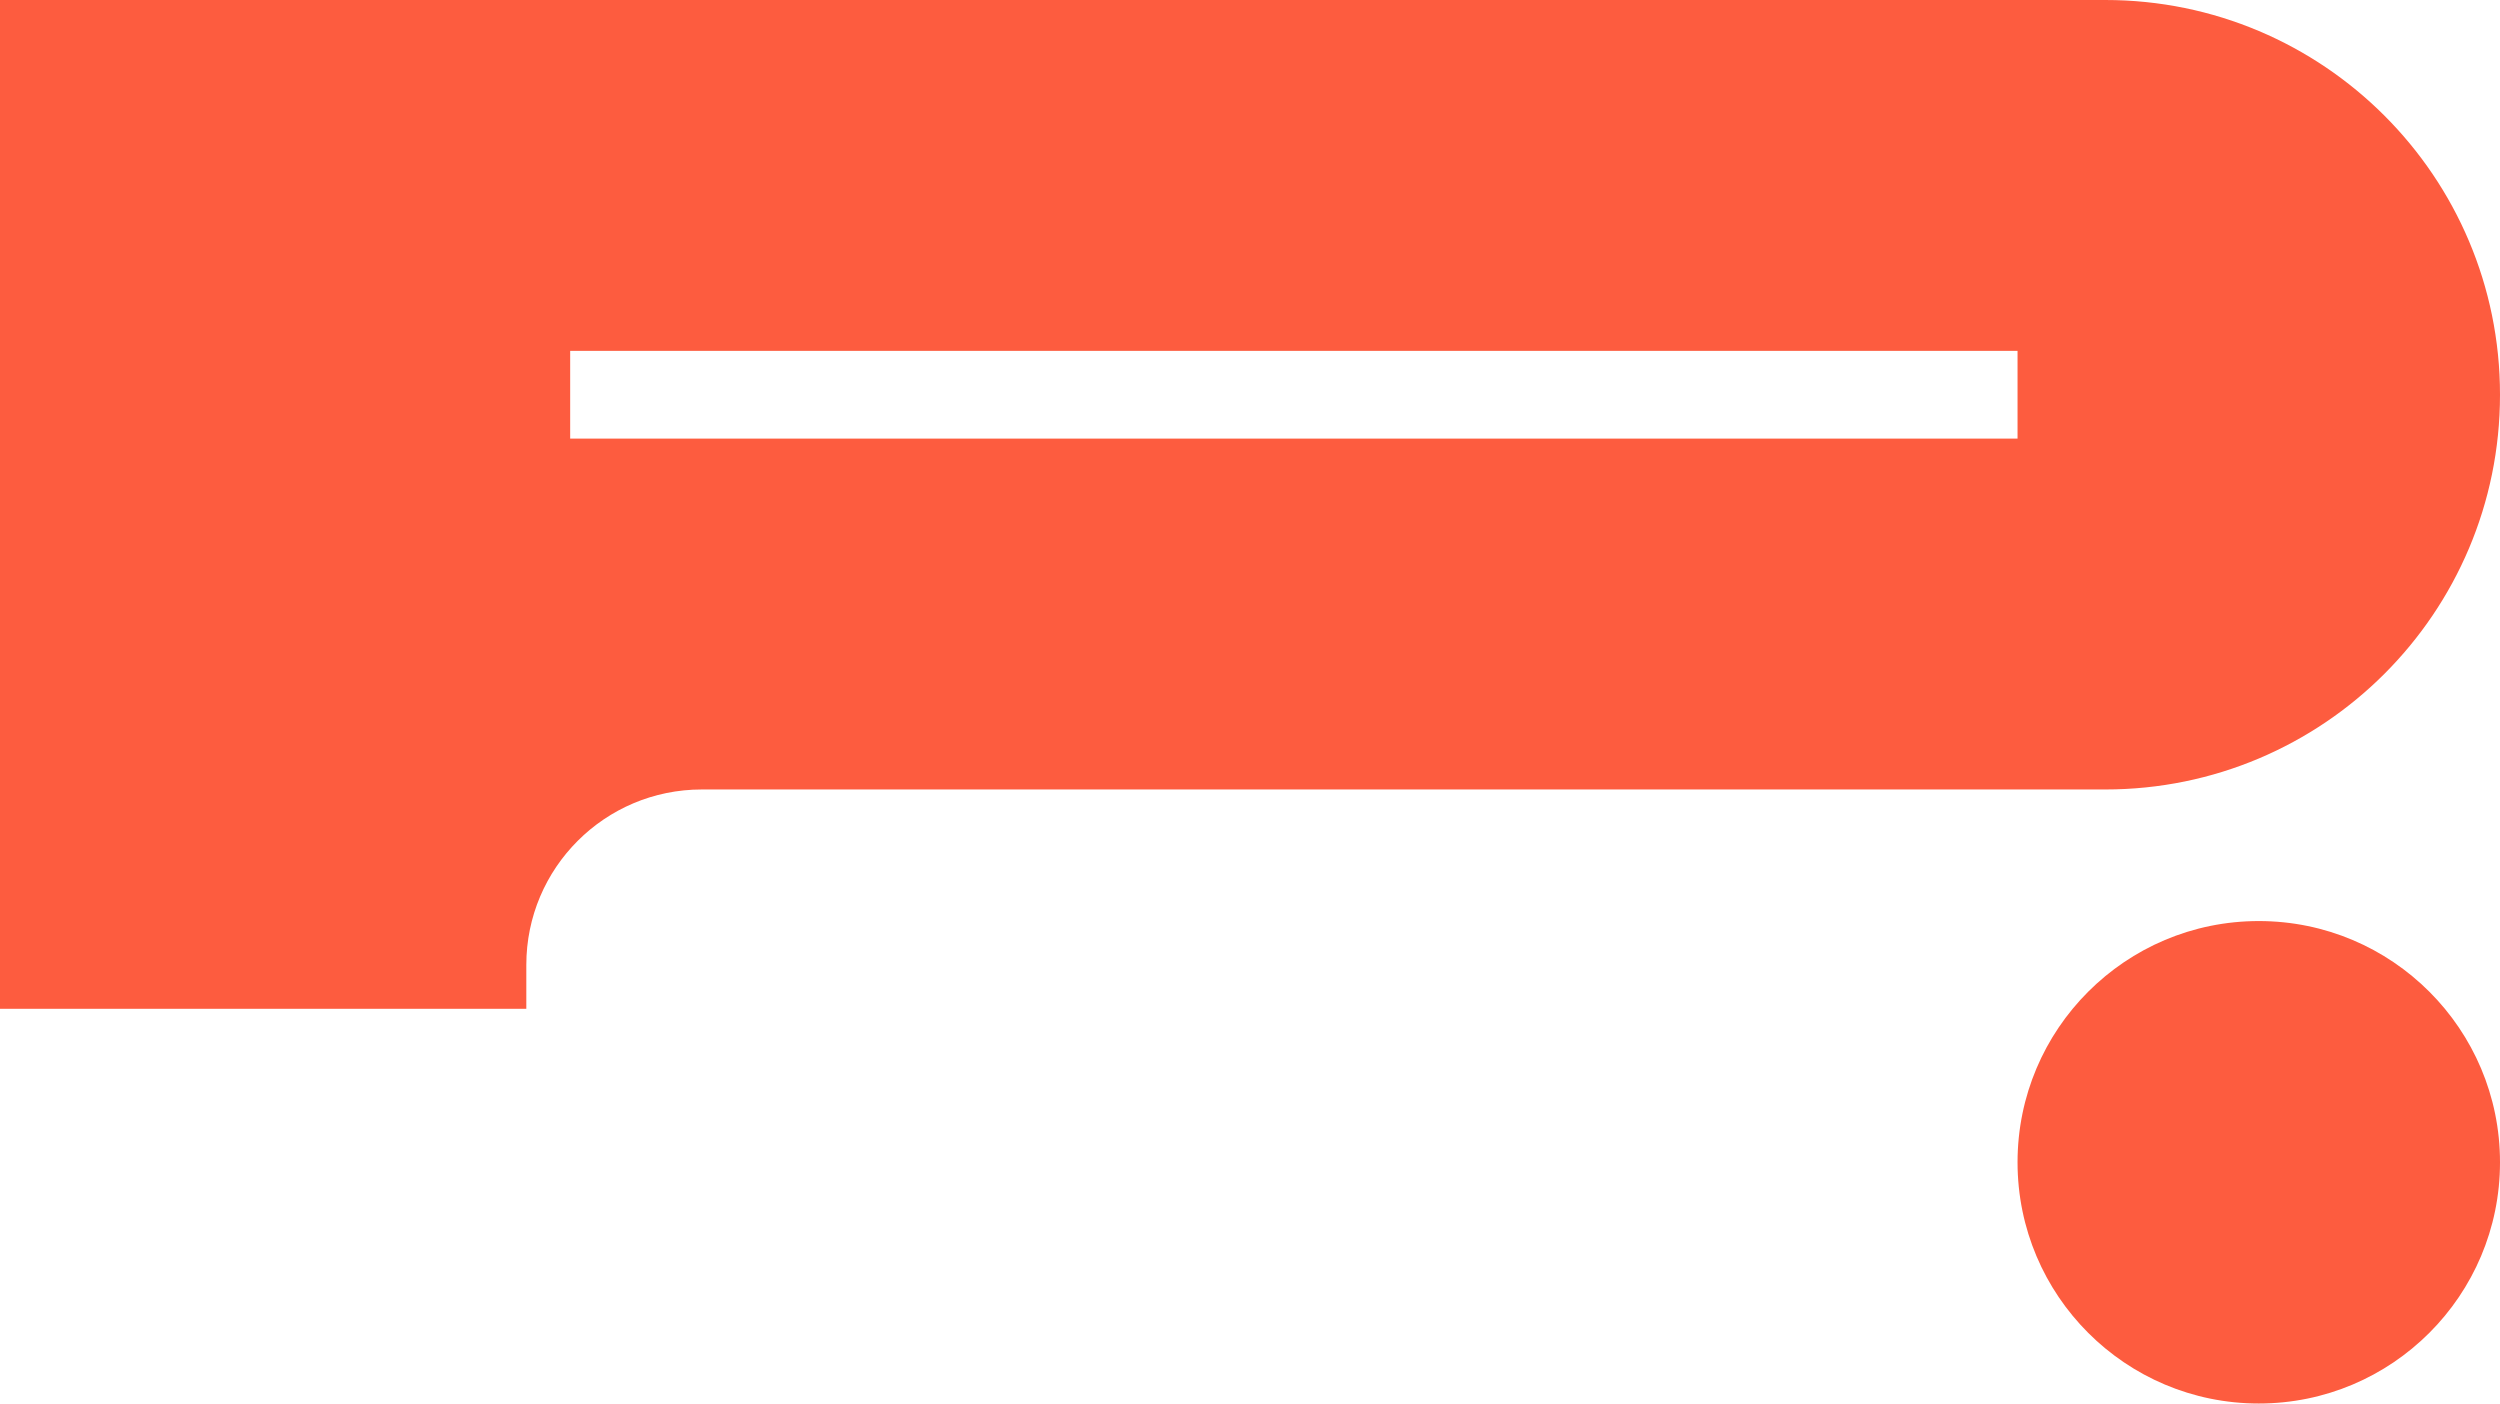
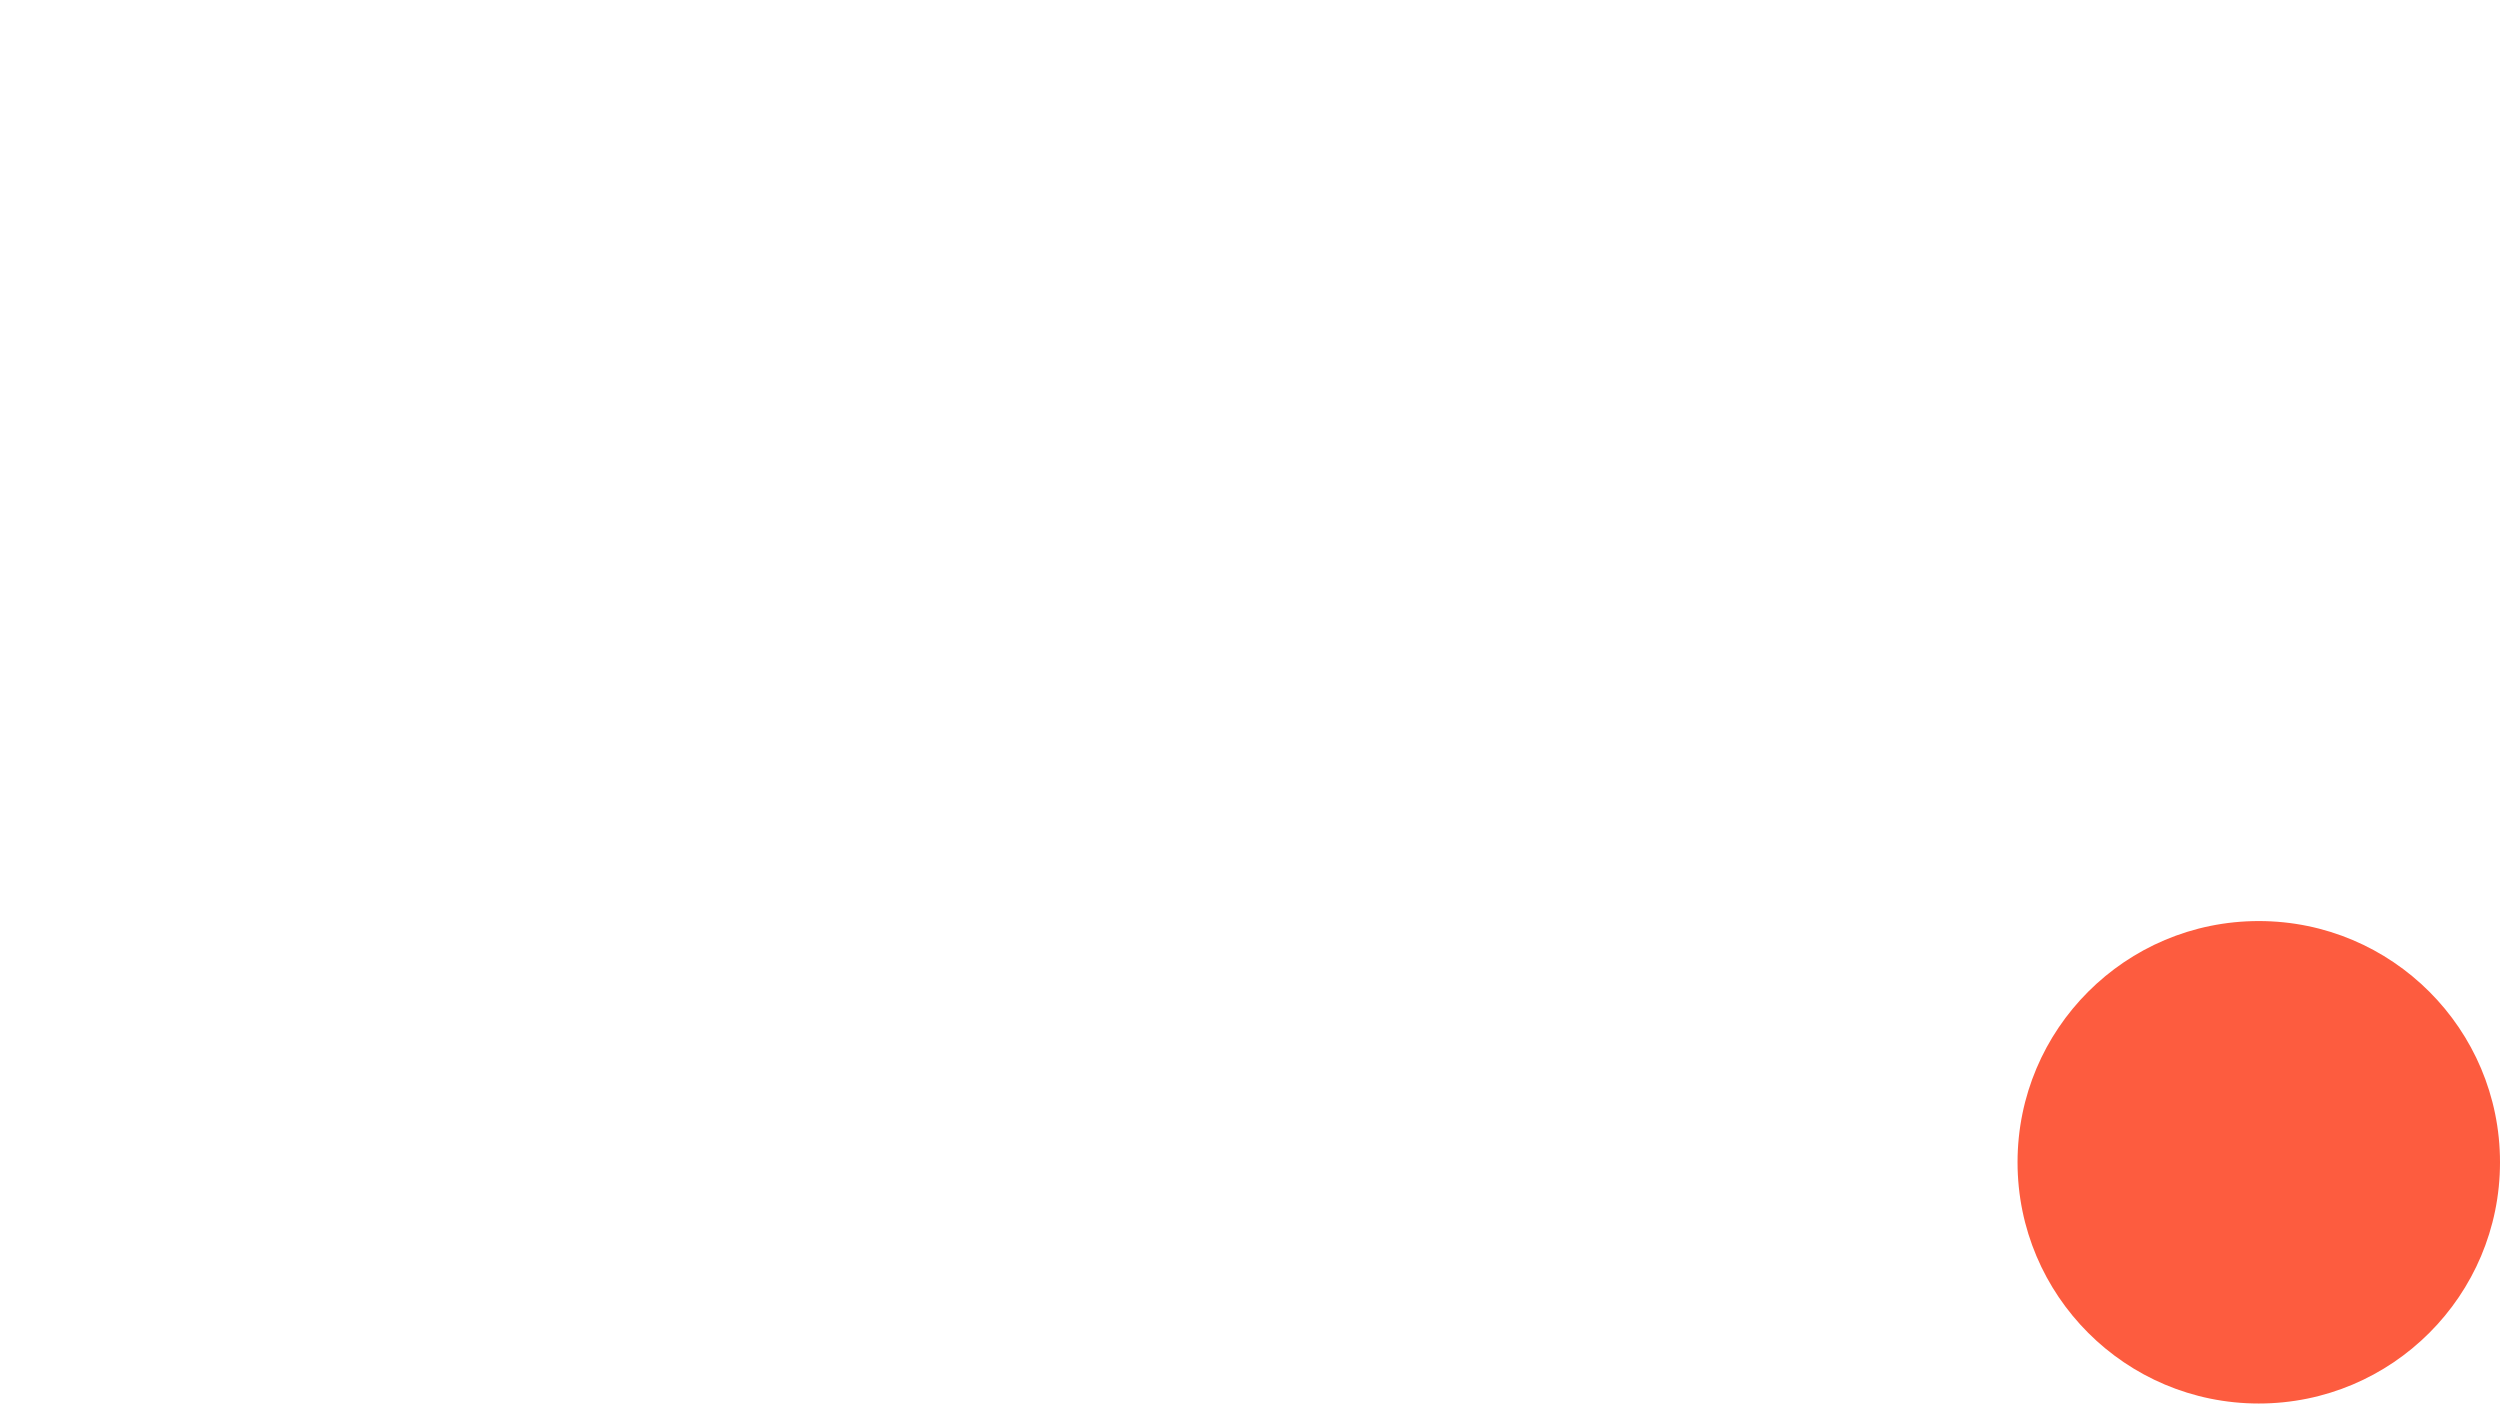
<svg xmlns="http://www.w3.org/2000/svg" version="1.1" viewBox="0 0 800 449.123">
  <g id="main-logo">
-     <path d="M168.421,322.807v-14.035h0c0-31.006,25.135-56.14,56.14-56.14h449.123c69.763,0,126.316-56.554,126.316-126.316,0-69.763-56.553-126.316-126.316-126.316H0v322.807h168.421ZM645.614,112.281v28.07H182.456v-28.07h463.158Z" style="fill: #fd5c3f;" />
    <circle cx="722.807" cy="371.93" r="77.193" style="fill: #fd5c3f;" />
  </g>
</svg>